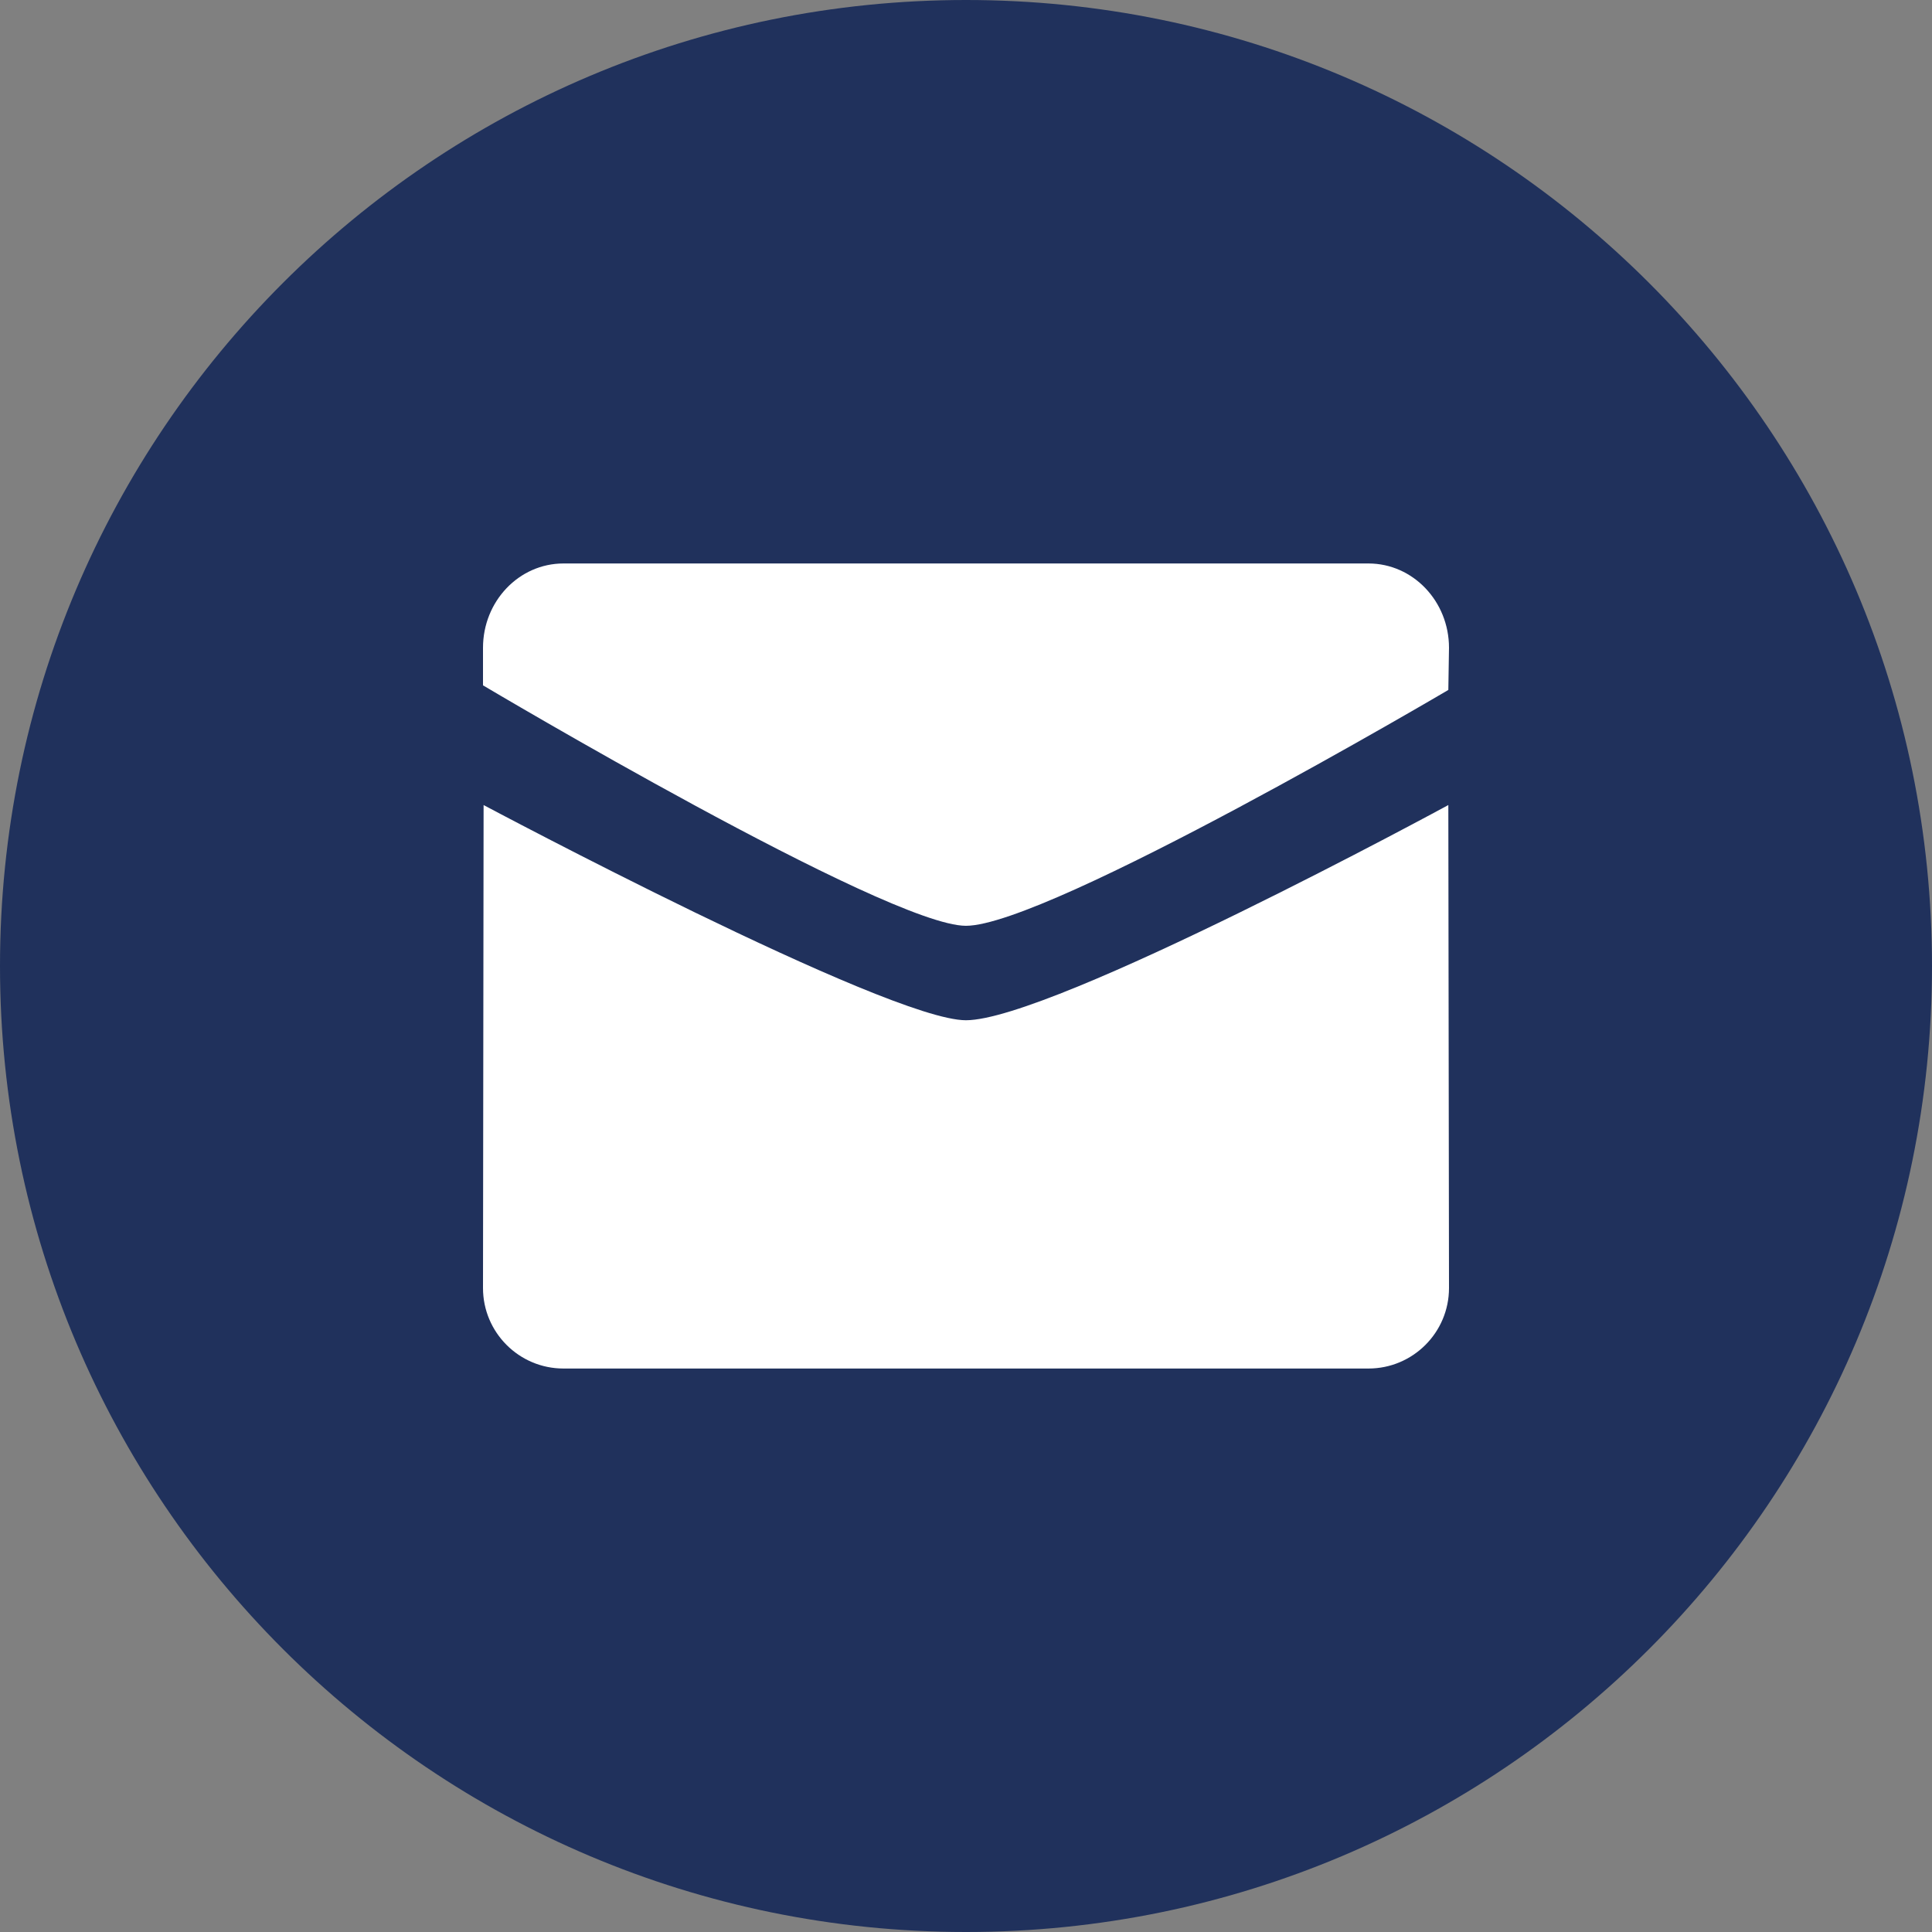
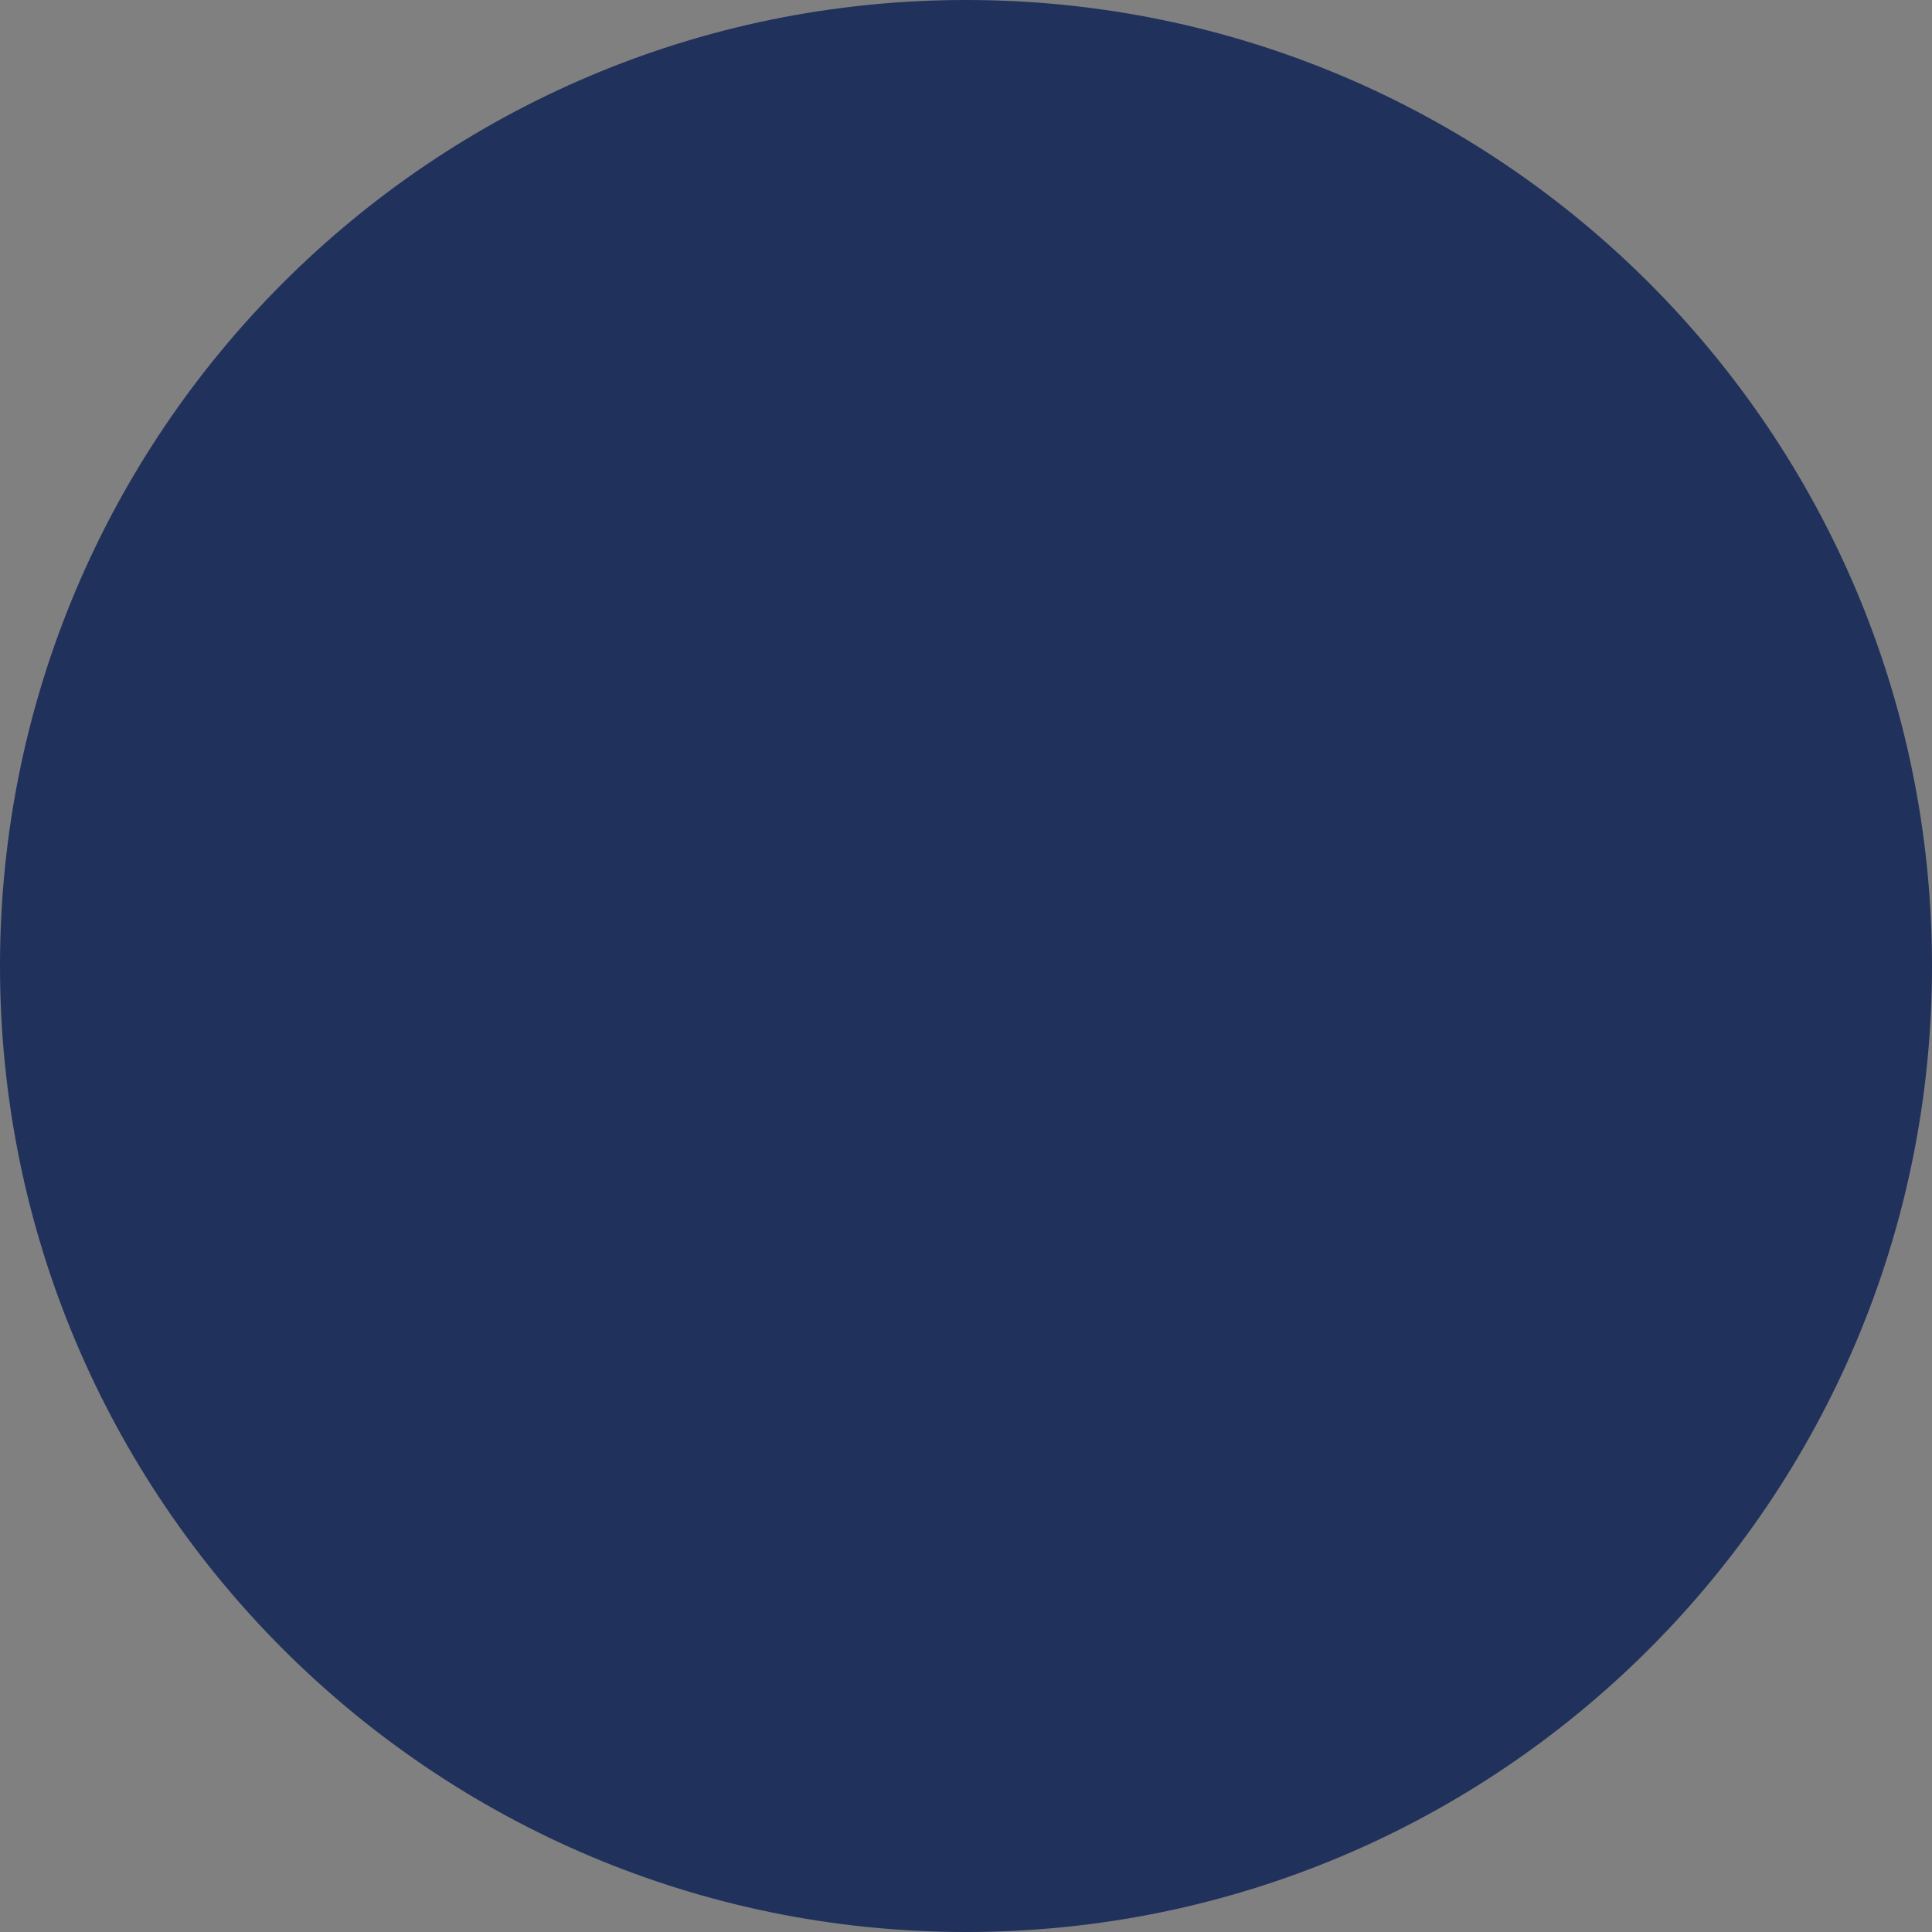
<svg xmlns="http://www.w3.org/2000/svg" width="26" height="26" viewBox="0 0 26 26" fill="none">
  <rect x="0" y="0" width="26" height="26" fill="#808080" stroke="none" />
  <path d="M13 26C20.18 26 26 20.18 26 13C26 5.82 20.18 0 13 0C5.82 0 0 5.82 0 13C0 20.18 5.82 26 13 26Z" fill="#20315C" />
-   <path fill-rule="evenodd" clip-rule="evenodd" d="M6.5 9.223C6.5 9.223 11.943 12.459 12.999 12.459C14.107 12.459 19.491 9.285 19.491 9.285L19.5 8.718C19.5 8.092 19.015 7.583 18.416 7.583H7.583C6.984 7.583 6.5 8.092 6.5 8.718V9.223ZM19.491 10.834C19.491 10.834 14.158 13.73 12.999 13.73C11.943 13.73 6.508 10.834 6.508 10.834L6.5 17.334C6.5 17.931 6.985 18.417 7.583 18.417H18.416C19.015 18.417 19.5 17.931 19.5 17.334L19.491 10.834Z" fill="white" />
</svg>